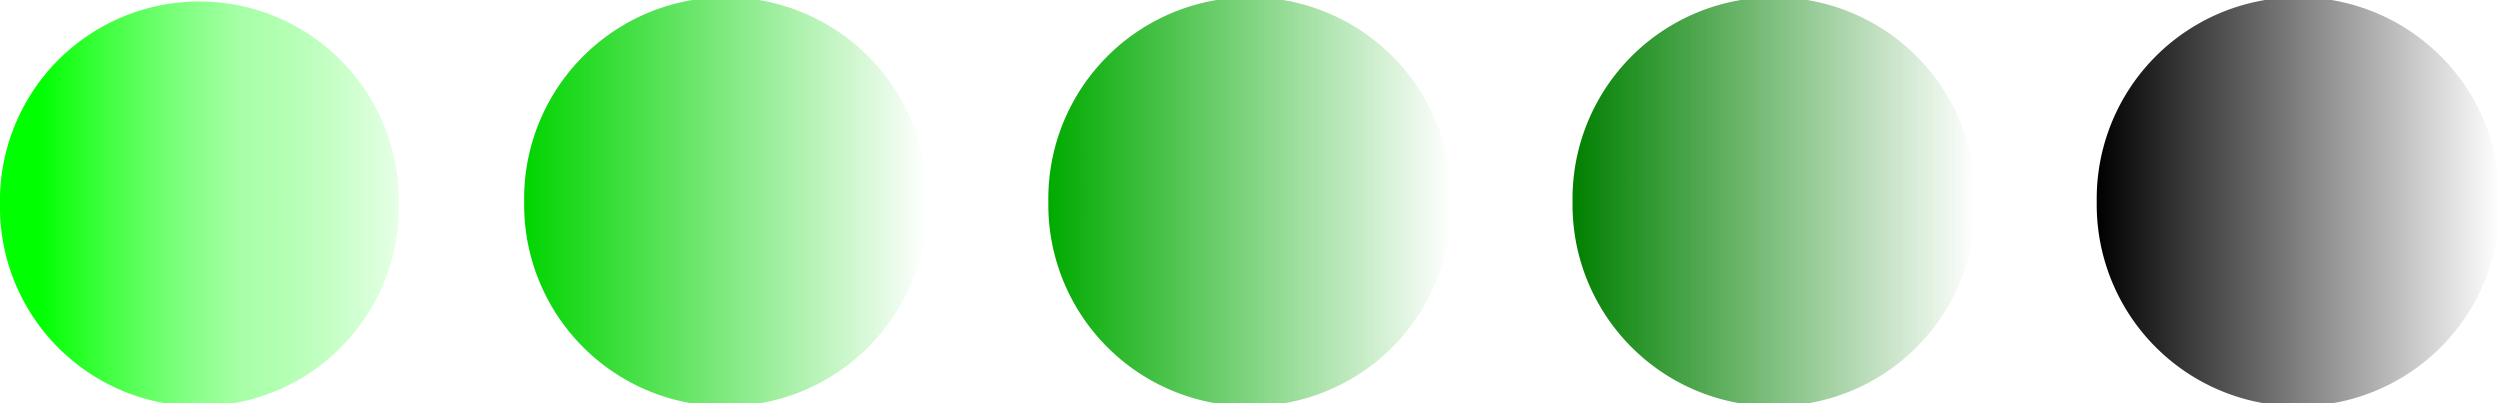
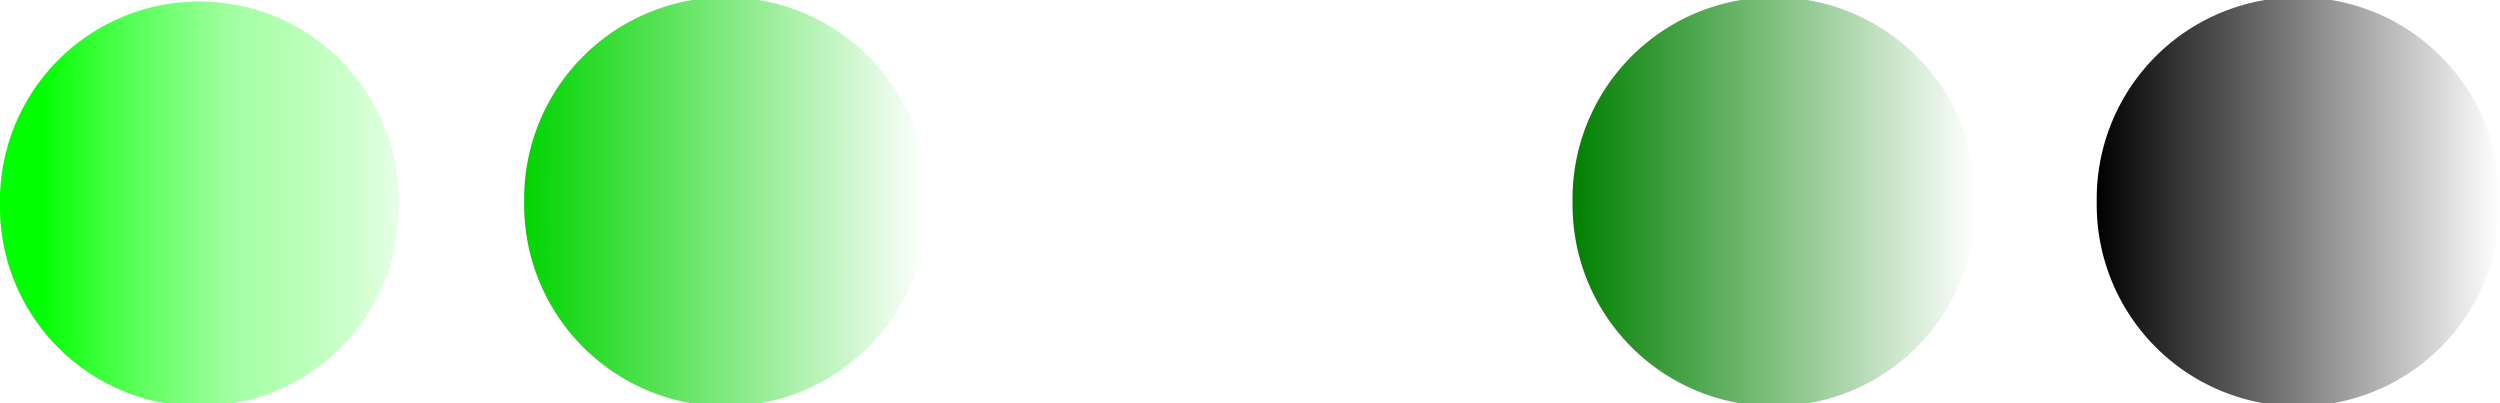
<svg xmlns="http://www.w3.org/2000/svg" xmlns:ns1="http://sodipodi.sourceforge.net/DTD/sodipodi-0.dtd" xmlns:ns2="http://www.inkscape.org/namespaces/inkscape" xmlns:xlink="http://www.w3.org/1999/xlink" id="svg2" ns1:version="0.32" ns2:version="0.45.1" width="62" height="10" version="1.0" ns1:docbase="C:\Dokumente und Einstellungen\Fam. Frey\Desktop" ns1:docname="4v5.svg" ns2:output_extension="org.inkscape.output.svg.inkscape">
  <defs id="defs5">
    <linearGradient ns2:collect="always" id="linearGradient8066">
      <stop style="stop-color:#008000;stop-opacity:1;" offset="0" id="stop8068" />
      <stop style="stop-color:#008000;stop-opacity:0;" offset="1" id="stop8070" />
    </linearGradient>
    <linearGradient ns2:collect="always" id="linearGradient8058">
      <stop style="stop-color:#00aa00;stop-opacity:1;" offset="0" id="stop8060" />
      <stop style="stop-color:#00aa00;stop-opacity:0;" offset="1" id="stop8062" />
    </linearGradient>
    <linearGradient ns2:collect="always" id="linearGradient8050">
      <stop style="stop-color:#00d400;stop-opacity:1;" offset="0" id="stop8052" />
      <stop style="stop-color:#00d400;stop-opacity:0;" offset="1" id="stop8054" />
    </linearGradient>
    <linearGradient ns2:collect="always" id="linearGradient5133">
      <stop style="stop-color:#000000;stop-opacity:1;" offset="0" id="stop5135" />
      <stop style="stop-color:#000000;stop-opacity:0;" offset="1" id="stop5137" />
    </linearGradient>
    <linearGradient id="linearGradient4305">
      <stop style="stop-color:#00ff00;stop-opacity:1;" offset="0" id="stop4307" />
      <stop id="stop4313" offset="0.5" style="stop-color:#4dff4d;stop-opacity:0.498;" />
      <stop style="stop-color:#00ff00;stop-opacity:0;" offset="1" id="stop4309" />
    </linearGradient>
    <linearGradient ns2:collect="always" xlink:href="#linearGradient4305" id="linearGradient4311" x1="1.826" y1="-6.395" x2="11.229" y2="-6.395" gradientUnits="userSpaceOnUse" gradientTransform="translate(0.954,-10.543)" />
    <linearGradient ns2:collect="always" xlink:href="#linearGradient5133" id="linearGradient5139" x1="1.826" y1="-6.395" x2="11.229" y2="-6.395" gradientUnits="userSpaceOnUse" />
    <linearGradient ns2:collect="always" xlink:href="#linearGradient8050" id="linearGradient8056" x1="1.826" y1="-6.395" x2="11.229" y2="-6.395" gradientUnits="userSpaceOnUse" />
    <linearGradient ns2:collect="always" xlink:href="#linearGradient8058" id="linearGradient8064" x1="1.826" y1="-6.395" x2="11.229" y2="-6.395" gradientUnits="userSpaceOnUse" />
    <linearGradient ns2:collect="always" xlink:href="#linearGradient8066" id="linearGradient8072" x1="1.826" y1="-6.395" x2="11.229" y2="-6.395" gradientUnits="userSpaceOnUse" />
  </defs>
  <ns1:namedview ns2:window-height="778" ns2:window-width="1152" ns2:pageshadow="2" ns2:pageopacity="0.0" guidetolerance="10.0" gridtolerance="10.0" objecttolerance="10.0" borderopacity="1.0" bordercolor="#666666" pagecolor="#ffffff" id="base" showguides="true" ns2:guide-bbox="true" ns2:zoom="10.953846" ns2:cx="33.565135" ns2:cy="9.50874" ns2:window-x="66" ns2:window-y="66" ns2:current-layer="svg2" width="62px" height="10px" />
  <path ns1:type="arc" style="opacity:1;fill:url(#linearGradient4311);fill-opacity:1;fill-rule:nonzero;stroke:none;stroke-width:1.989;stroke-linecap:round;stroke-linejoin:miter;stroke-miterlimit:4;stroke-dasharray:none;stroke-dashoffset:0;stroke-opacity:1" id="path2321" ns1:cx="6.5273876" ns1:cy="-6.3953652" ns1:rx="4.7015448" ns1:ry="4.7015448" d="M 11.229 -6.395 A 4.702 4.702 0 1 1  1.826,-6.395 A 4.702 4.702 0 1 1  11.229 -6.395 z" transform="matrix(1.052,0,0,1.052,-1.922,11.783)" />
  <path ns1:type="arc" style="opacity:1;fill:url(#linearGradient8056);fill-opacity:1;fill-rule:nonzero;stroke:none;stroke-width:1.989;stroke-linecap:round;stroke-linejoin:miter;stroke-miterlimit:4;stroke-dasharray:none;stroke-dashoffset:0;stroke-opacity:1" id="path2327" ns1:cx="6.5273876" ns1:cy="-6.3953652" ns1:rx="4.7015448" ns1:ry="4.7015448" d="M 11.229 -6.395 A 4.702 4.702 0 1 1  1.826,-6.395 A 4.702 4.702 0 1 1  11.229 -6.395 z" transform="matrix(1.063,0,0,1.063,11.058,11.801)" />
-   <path ns1:type="arc" style="opacity:1;fill:url(#linearGradient8064);fill-opacity:1;fill-rule:nonzero;stroke:none;stroke-width:1.989;stroke-linecap:round;stroke-linejoin:miter;stroke-miterlimit:4;stroke-dasharray:none;stroke-dashoffset:0;stroke-opacity:1" id="path2335" ns1:cx="6.5273876" ns1:cy="-6.3953652" ns1:rx="4.7015448" ns1:ry="4.7015448" d="M 11.229 -6.395 A 4.702 4.702 0 1 1  1.826,-6.395 A 4.702 4.702 0 1 1  11.229 -6.395 z" transform="matrix(1.063,0,0,1.063,24.058,11.801)" />
  <path ns1:type="arc" style="opacity:1;fill:url(#linearGradient8072);fill-opacity:1;fill-rule:nonzero;stroke:none;stroke-width:1.989;stroke-linecap:round;stroke-linejoin:miter;stroke-miterlimit:4;stroke-dasharray:none;stroke-dashoffset:0;stroke-opacity:1" id="path2339" ns1:cx="6.5273876" ns1:cy="-6.3953652" ns1:rx="4.7015448" ns1:ry="4.7015448" d="M 11.229 -6.395 A 4.702 4.702 0 1 1  1.826,-6.395 A 4.702 4.702 0 1 1  11.229 -6.395 z" transform="matrix(1.063,0,0,1.063,37.058,11.801)" />
  <path ns1:type="arc" style="opacity:1;fill:url(#linearGradient5139);fill-opacity:1;fill-rule:nonzero;stroke:none;stroke-width:1.989;stroke-linecap:round;stroke-linejoin:miter;stroke-miterlimit:4;stroke-dasharray:none;stroke-dashoffset:0;stroke-opacity:1" id="path2341" ns1:cx="6.5273876" ns1:cy="-6.3953652" ns1:rx="4.7015448" ns1:ry="4.7015448" d="M 11.229 -6.395 A 4.702 4.702 0 1 1  1.826,-6.395 A 4.702 4.702 0 1 1  11.229 -6.395 z" transform="matrix(1.063,0,0,1.063,50.058,11.801)" />
</svg>